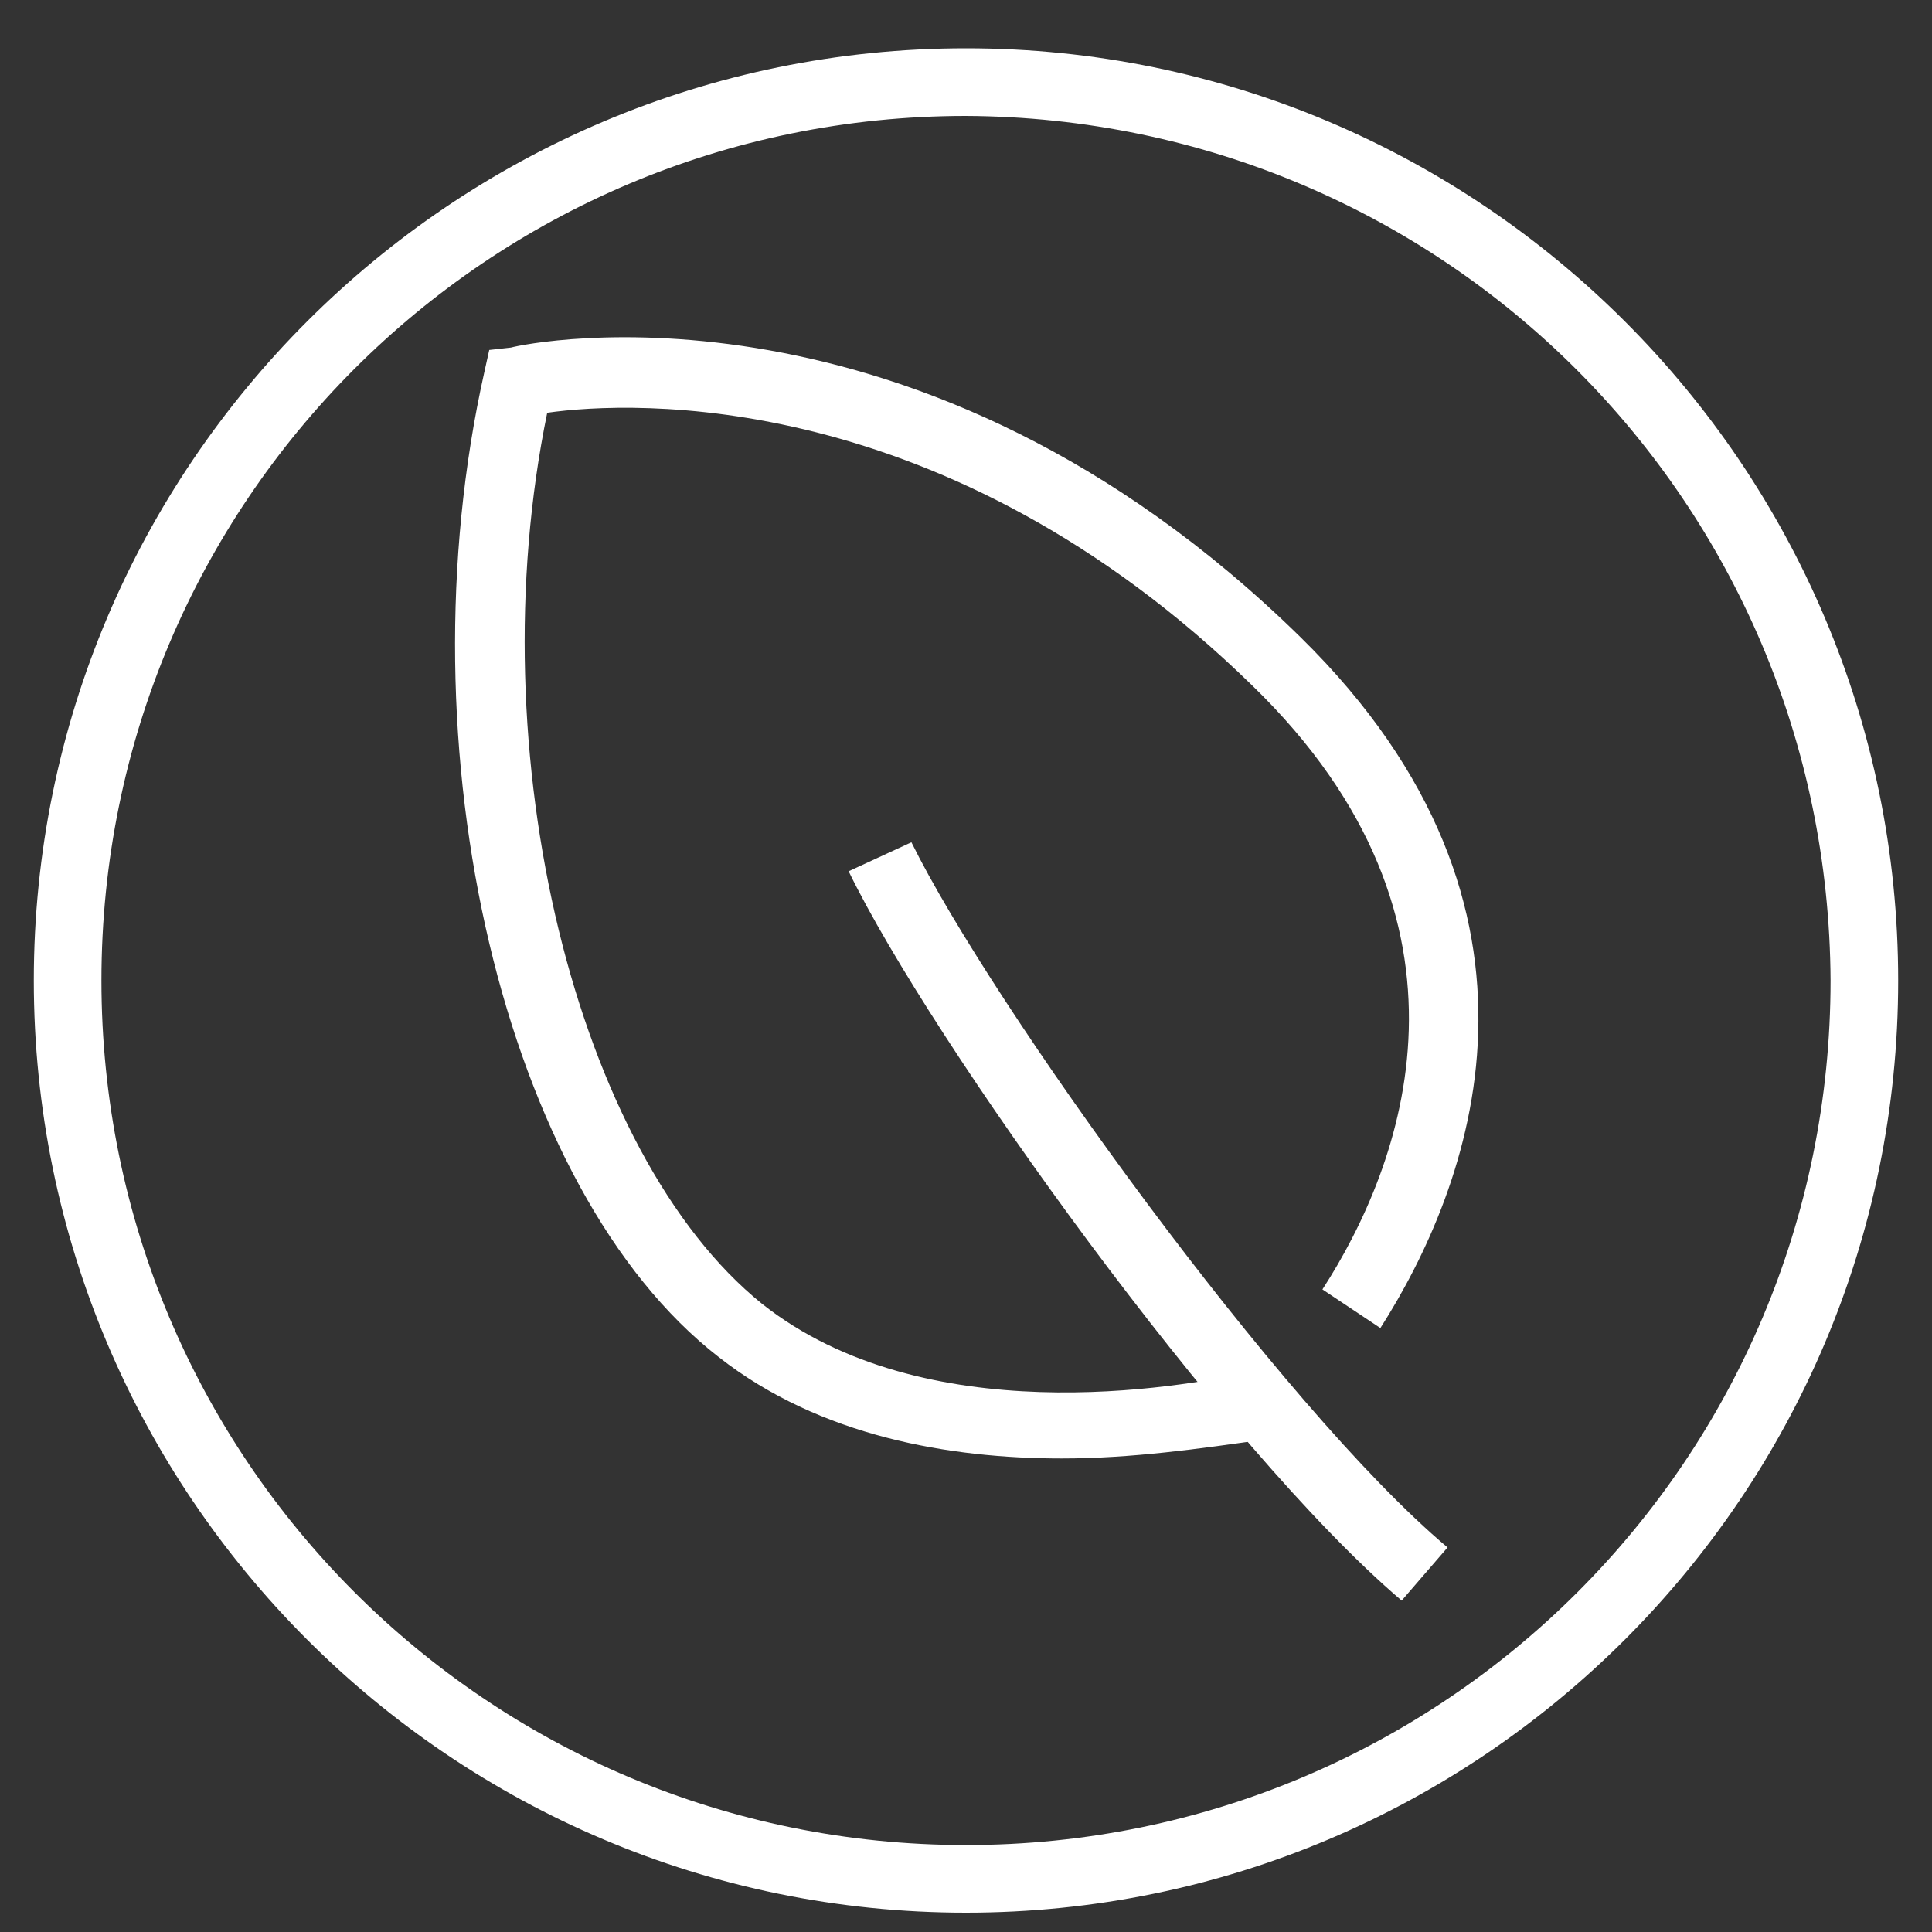
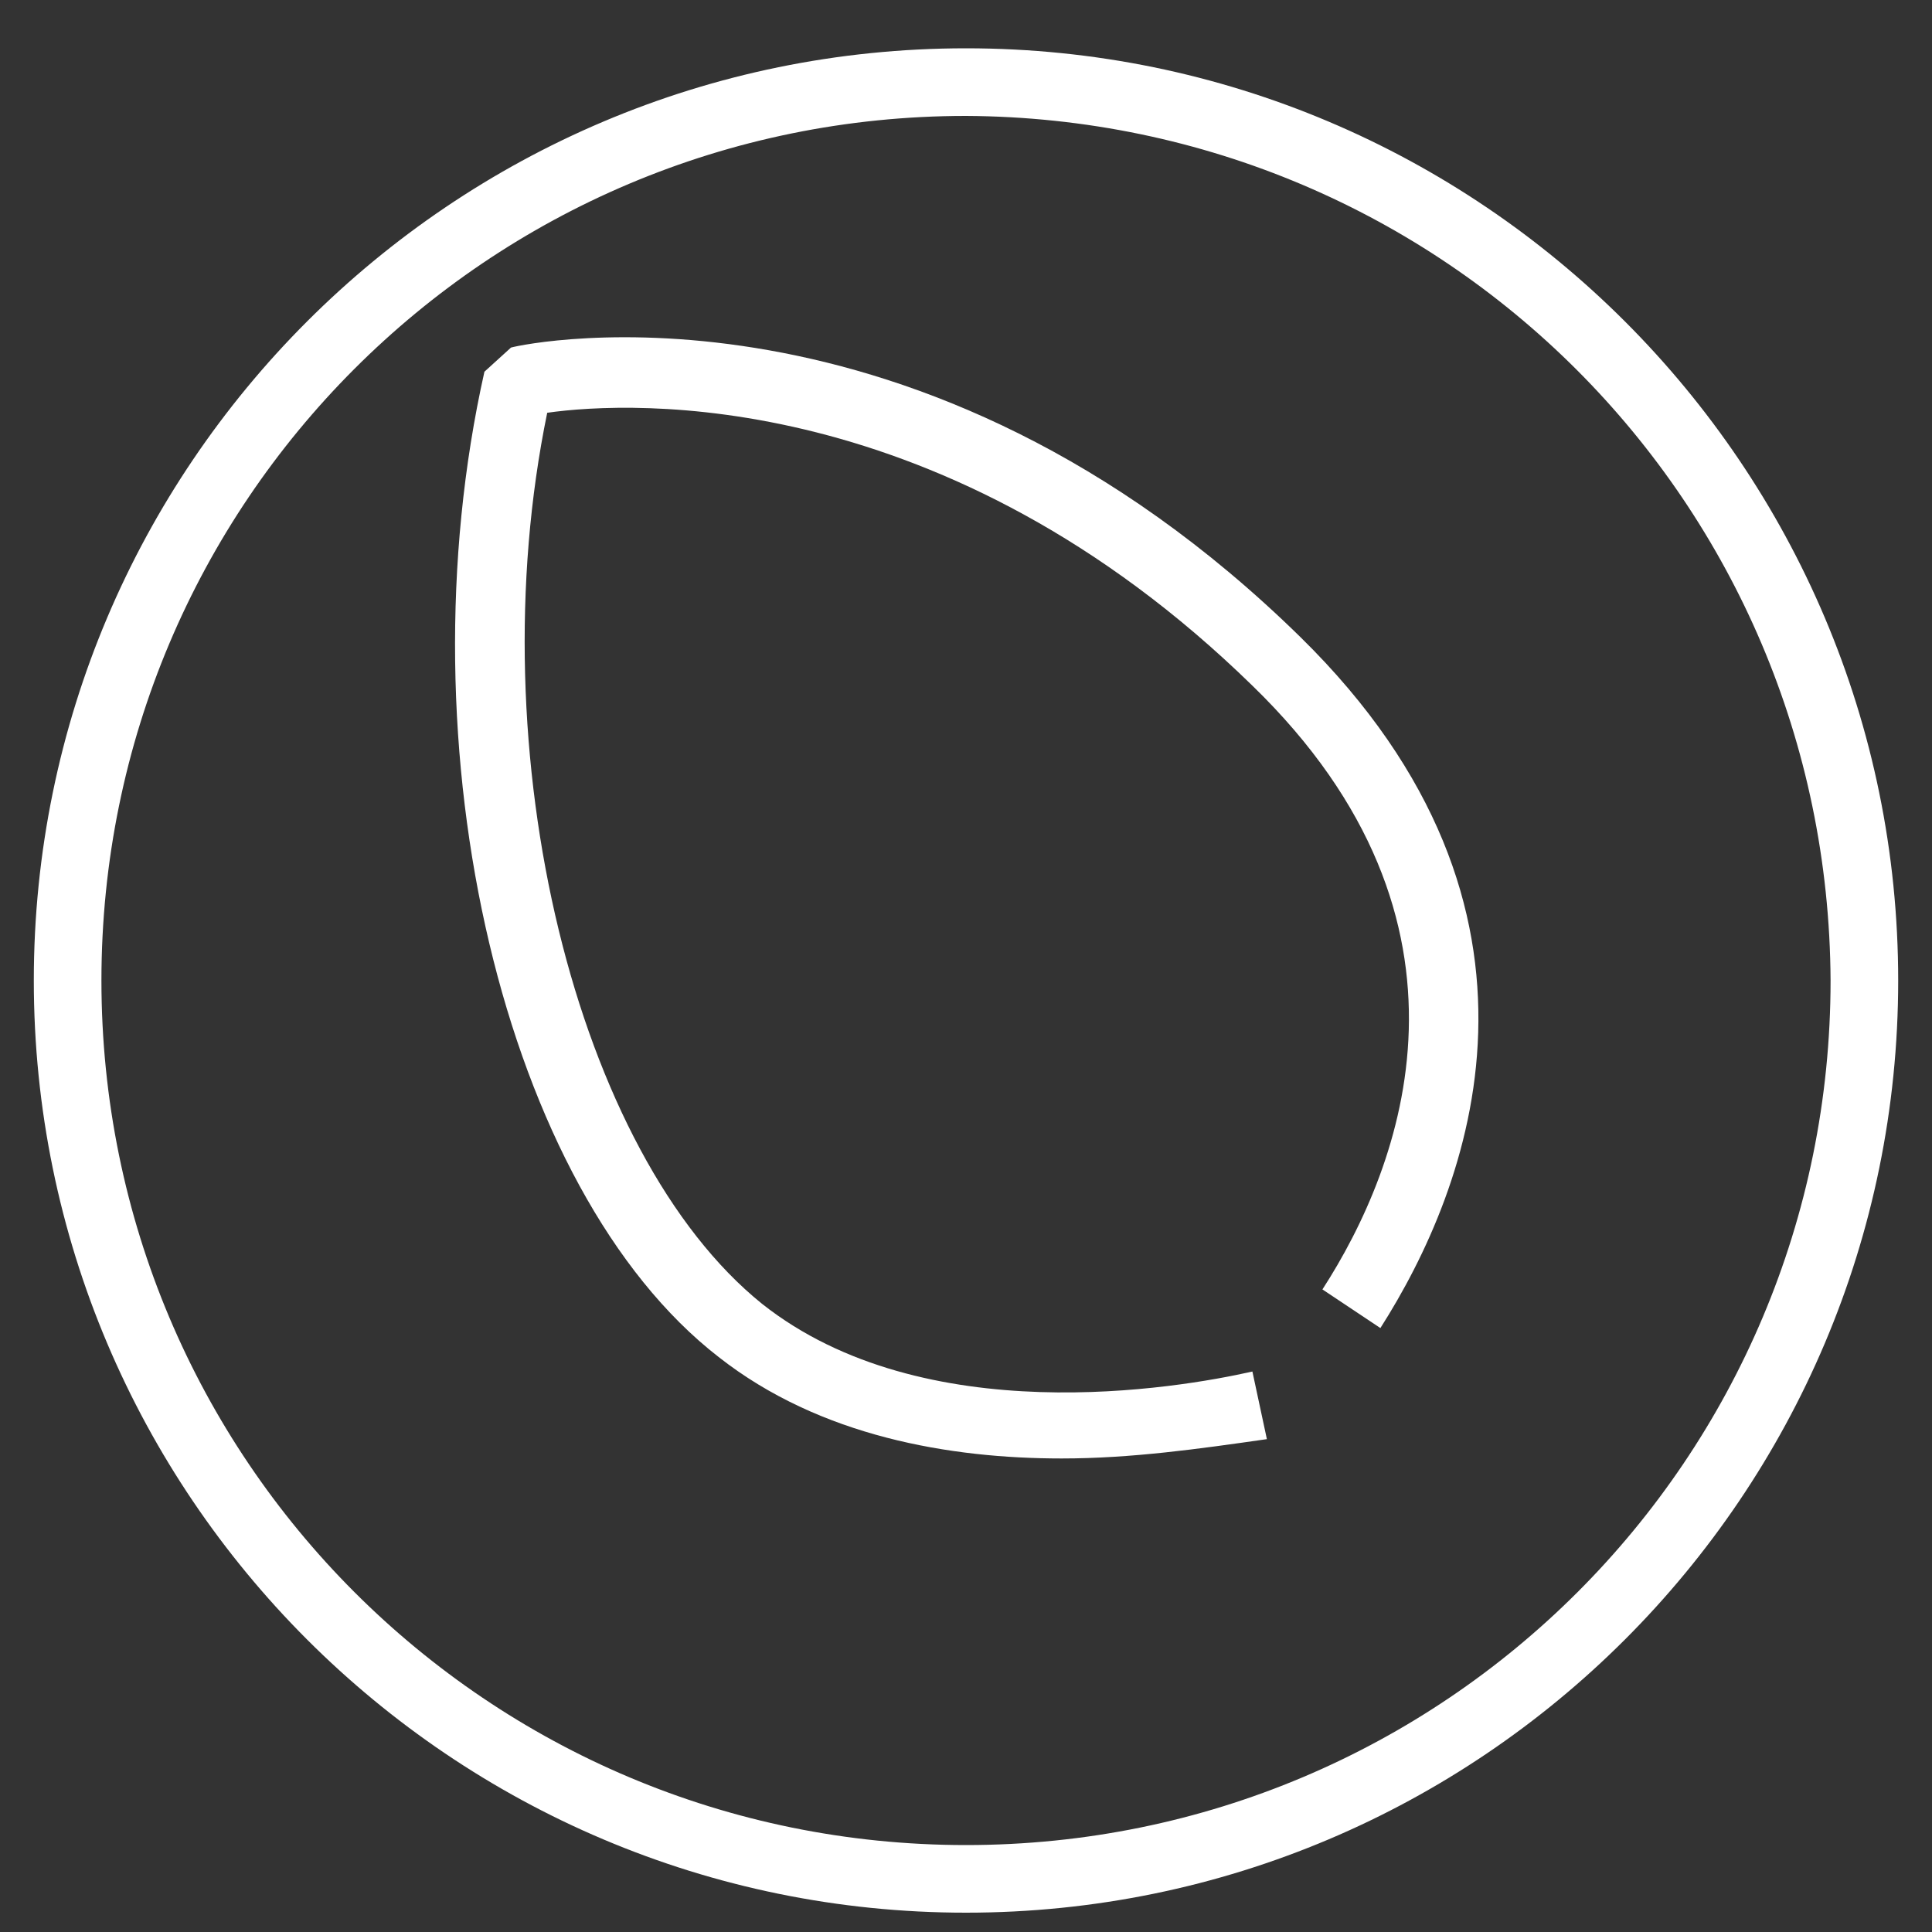
<svg xmlns="http://www.w3.org/2000/svg" version="1.1" x="0px" y="0px" viewBox="0 0 80 80" xml:space="preserve">
  <rect x="0" y="0" width="80" height="80" fill="#333333" stroke="none" />
  <g id="Ebene_1" display="none">
    <g display="inline">
      <rect width="80" height="80" />
    </g>
  </g>
  <g id="Windrad" display="none">
    <g id="Gruppe_62" transform="translate(3.571 3.2)" display="inline">
      <circle id="Ellipse_4" fill="none" stroke="#FFFFFF" stroke-width="3.2" stroke-miterlimit="10" cx="33.9" cy="38.3" r="5.2" />
      <path id="Pfad_102" fill="none" stroke="#FFFFFF" stroke-width="3.2" stroke-miterlimit="10" d="M36.5,33.1V0.6    c0,0-10.4,7.8-10.4,18.2s5.2,14.3,5.2,14.3" />
-       <path id="Pfad_103" fill="none" stroke="#FFFFFF" stroke-width="3.2" stroke-miterlimit="10" d="M37.1,43.1l28.1,16.2    c0,0-1.6-12.9-10.6-18.1s-15-2.6-15-2.6" />
      <path id="Pfad_104" fill="none" stroke="#FFFFFF" stroke-width="3.2" stroke-miterlimit="10" d="M28.1,38.6L0,54.9    c0,0,12,5.1,21-0.1s9.8-11.7,9.8-11.7" />
-       <line id="Linie_10" fill="none" stroke="#FFFFFF" stroke-width="3.2" stroke-miterlimit="10" x1="30" y1="56.5" x2="30" y2="76" />
      <line id="Linie_11" fill="none" stroke="#FFFFFF" stroke-width="3.2" stroke-miterlimit="10" x1="37.8" y1="44.8" x2="37.8" y2="76" />
      <line id="Linie_12" fill="none" stroke="#FFFFFF" stroke-width="3.2" stroke-miterlimit="10" x1="69" y1="17.5" x2="49.5" y2="17.5" />
-       <path id="Pfad_105" fill="none" stroke="#FFFFFF" stroke-width="3.2" stroke-miterlimit="10" d="M49.5,17.5    c-2.9,0-5.2-2.3-5.2-5.2s2.3-5.2,5.2-5.2l0,0" />
      <line id="Linie_13" fill="none" stroke="#FFFFFF" stroke-width="3.2" stroke-miterlimit="10" x1="44.3" y1="25.3" x2="70.3" y2="25.3" />
      <line id="Linie_14" fill="none" stroke="#FFFFFF" stroke-width="3.2" stroke-miterlimit="10" x1="72.8" y1="33.1" x2="54.7" y2="33.1" />
    </g>
  </g>
  <g id="Sparschwein" display="none">
    <g id="Gruppe_60" transform="translate(0 0)" display="inline">
      <g id="Gruppe_52" transform="translate(44.99)">
        <g id="Gruppe_50">
-           <path id="Pfad_96" fill="#FFFFFF" d="M1.8,31.2c-1.4,0-2.8-0.1-4.3-0.4l-0.8-0.1l-0.3-0.8c-0.1-0.4-2.6-9.5,5.5-18.9      c6.2-7.3,13.4-4.5,16.2-3l-1.2,2.3c-3.4-1.9-8.4-2.9-13,2.4C-2,19.5-1.5,26.1-1.2,28.3c7.5,0.9,16.2-1.8,19-6.1      c2.5-3.7,1.2-9.2,0.7-10.8l2.5-0.7c0.5,1.9,2.1,8.3-1.1,13C16.9,28.2,9.4,31.2,1.8,31.2z" />
-         </g>
+           </g>
        <g id="Gruppe_51" transform="translate(12.725 0.133)">
          <path id="Pfad_97" fill="#FFFFFF" d="M-4.1,21.6l-1.3-2.2c3.5-2,12.2-9.1,15.1-13.1l2.1,1.5C8.6,12.1-0.4,19.4-4.1,21.6z" />
        </g>
      </g>
      <g id="Gruppe_59" transform="translate(0 16.512)">
        <g id="Gruppe_57">
          <g id="Gruppe_55">
            <g id="Gruppe_53">
              <path id="Pfad_98" fill="#FFFFFF" d="M54.8,62.9L54.8,62.9l-9.4-0.1c-0.6,0-1.1-0.4-1.2-1l-1.4-5.2c-4.9,0.9-9.9,0.9-14.9-0.2        l-1.5,5.2c-0.2,0.5-0.7,1-1.2,1l0,0l-9.4-0.1c-0.7,0-1.3-0.6-1.3-1.3c0,0,0,0,0-0.1l0.5-10.3c-3.1-2.2-5.8-5.1-7.7-8.4H2.3        C1.6,42.4,1,41.7,1,41l0,0l0.1-13.1c0-0.7,0.6-1.3,1.3-1.3l0,0h2.8c1.1-3.8,3.1-7.4,5.9-10.2c-0.7-3.2-1.6-6.3-2.8-9.4        C8.2,6.5,8.4,5.9,9,5.5c0.3-0.2,6.7-4,14.9,3.3c3.8-1.2,7.8-1.9,11.9-1.9c1.1,0,2.1,0.1,3.2,0.2l-0.3,2.6        c-1-0.1-2-0.1-2.9-0.2h-0.2c-3.9,0-7.8,0.6-11.5,2c-0.4,0.2-1,0.1-1.3-0.3c-5.3-5-9.6-4.4-11.4-3.9c1,3,1.9,6.1,2.6,9.3        c0.1,0.4,0,0.9-0.4,1.2c-3,2.8-5.1,6.4-5.9,10.5C7.5,29,7,29.4,6.4,29.4l0,0H3.9L3.7,39.9h4.3c0.4,0,0.9,0.3,1.2,0.7        c1.9,3.5,4.5,6.4,7.8,8.6c0.4,0.3,0.6,0.7,0.5,1.2L17,60h7l1.6-5.5c0.2-0.7,0.9-1.1,1.6-0.9c2.7,0.6,5.4,1,8.3,1        c2.7,0,5.3-0.3,7.9-0.9c0.7-0.2,1.3,0.3,1.5,0.9l1.5,5.4h7L53,50.5c0-0.4,0.2-0.9,0.6-1.2c6.7-4.1,10.5-10.4,10.6-17.1        c0-5.8-2.8-11.3-7.7-15.5l1.7-2c5.6,4.8,8.7,11,8.6,17.6c0,7.5-4.1,14.3-11,19.1l0.4,10.1C56.2,62.1,55.6,62.8,54.8,62.9        C54.9,62.9,54.8,62.9,54.8,62.9L54.8,62.9z" />
            </g>
            <g id="Gruppe_54" transform="translate(71.084 14.718)">
              <path id="Pfad_99" fill="#FFFFFF" d="M-4.4,16.6c-0.7,0-1.2,0-1.3,0C-6.4,16.6-7,15.9-7,15.2l0,0c0.1-0.7,0.6-1.2,1.4-1.2l0,0        c0.1,0,9.6,0.6,10.7-4.3c0.4-1.4,0.4-3.3-1.2-4C3.3,5.2,2.2,5.2,1.5,5.7C1,6.2,0.9,6.8,1,7.3c0.2,0.3,0.7,0.1,0.9,0        c0.7-0.2,1.4,0.2,1.7,0.9S3.4,9.6,2.7,9.9c-1.4,0.5-3,0.1-3.9-1.1C-2.1,7.3-1.8,5.4-0.6,4c1.2-1.4,3.8-1.8,5.8-0.7        c1.1,0.5,3.5,2.4,2.5,6.9C6.4,16-1.3,16.6-4.4,16.6z" />
            </g>
          </g>
          <g id="Gruppe_56" transform="translate(34.054 11.731)">
            <path id="Pfad_100" fill="#FFFFFF" d="M18.7,13.8C12,4.6-2.4,5.7-2.5,5.7l-0.3-2.6c0.6-0.1,16.1-1.3,23.6,9.1L18.7,13.8z" />
          </g>
        </g>
        <g id="Gruppe_58" transform="translate(15.185 22.238)">
          <path id="Pfad_101" fill="#FFFFFF" d="M0.7,4.5C0,4.5-0.7,3.9-0.7,3.2S0,1.9,0.7,1.9l0,0C1.4,1.9,2,2.5,2,3.2S1.4,4.5,0.7,4.5z" />
        </g>
      </g>
    </g>
  </g>
  <g id="Wasser" display="none">
    <path id="water" display="inline" fill="#FFFFFF" d="M2.3,65.9c0.7,1,1.9,1.5,3.1,1l8.3-2.6c1.7-0.5,3.5-0.5,5.3,0l4.8,1.5   c2.9,0.9,5.9,0.9,8.8,0l4.8-1.5c1.7-0.5,3.5-0.5,5.3,0l4.8,1.5c2.9,0.9,5.9,0.9,8.8,0l4.8-1.5c1.7-0.5,3.5-0.5,5.3,0l8.3,2.6   c1.1,0.4,2.4,0,3.1-1c0.4-0.9,0-1.9-0.9-2.3c-0.1-0.1-0.2-0.1-0.4-0.1l-8.7-2.7c-2.9-0.9-5.9-0.9-8.8,0l-4.8,1.5   c-1.7,0.5-3.5,0.5-5.3,0l-4.7-1.5c-2.9-0.9-5.9-0.9-8.8,0l-4.8,1.5c-1.7,0.5-3.5,0.5-5.3,0l-4.7-1.5c-2.9-0.9-5.9-0.9-8.8,0   l-8.3,2.6c-1,0.2-1.6,1.1-1.4,2.1C2.2,65.7,2.2,65.8,2.3,65.9z M2.3,52.8c0.7,1,1.9,1.5,3.1,1l8.3-2.6c1.7-0.5,3.5-0.5,5.3,0   l4.8,1.5c2.9,0.9,5.9,0.9,8.8,0l4.8-1.5c1.7-0.5,3.5-0.5,5.3,0l4.8,1.5c2.9,0.9,5.9,0.9,8.8,0l4.8-1.5c1.7-0.5,3.5-0.5,5.3,0   l8.3,2.6c1.1,0.4,2.4,0,3.1-1c0.4-0.9,0-1.9-0.9-2.3c-0.1-0.1-0.2-0.1-0.4-0.1l-8.3-2.6c-2.9-0.9-5.9-0.9-8.8,0l-4.8,1.5   c-1.7,0.5-3.5,0.5-5.3,0l-4.8-1.5c-2.9-0.9-5.9-0.9-8.8,0l-4.8,1.5c-1.7,0.5-3.5,0.5-5.3,0l-4.8-1.5c-2.9-0.9-5.9-0.9-8.8,0   l-8.3,2.6c-1,0.2-1.6,1.1-1.4,2.1C2.2,52.6,2.2,52.7,2.3,52.8L2.3,52.8z M2.3,39.7c0.7,1,1.9,1.5,3.1,1l8.3-2.6   c1.7-0.5,3.5-0.5,5.3,0l4.8,1.5c2.9,0.9,5.9,0.9,8.8,0l4.8-1.5c1.7-0.5,3.5-0.5,5.3,0l4.8,1.5c2.9,0.9,5.9,0.9,8.8,0l4.8-1.5   c1.7-0.5,3.5-0.5,5.3,0l8.3,2.6c1.1,0.4,2.4,0,3.1-1c0.4-0.9,0-1.9-0.9-2.3c-0.1-0.1-0.2-0.1-0.4-0.1l-8.3-2.6   c-2.9-0.9-5.9-0.9-8.8,0l-4.8,1.5c-1.7,0.5-3.5,0.5-5.3,0l-4.8-1.5c-2.9-0.9-5.9-0.9-8.8,0l-4.8,1.5c-1.7,0.5-3.5,0.5-5.3,0   l-4.8-1.5c-2.9-0.9-5.9-0.9-8.8,0l-8.3,2.6c-1,0.2-1.6,1.1-1.4,2.1C2.2,39.4,2.2,39.6,2.3,39.7L2.3,39.7z M2.3,26.6   c0.7,1,1.9,1.5,3.1,1l8.3-2.6c1.7-0.5,3.5-0.5,5.3,0l4.8,1.5c2.9,0.9,5.9,0.9,8.8,0l4.8-1.5c1.7-0.5,3.5-0.5,5.3,0l4.8,1.5   c2.9,0.9,5.9,0.9,8.8,0l4.8-1.5c1.7-0.5,3.5-0.5,5.3,0l8.3,2.6c1.1,0.4,2.4,0,3.1-1c0.4-0.9,0-1.9-0.9-2.3   c-0.1-0.1-0.2-0.1-0.4-0.1l-8.3-2.6c-2.9-0.9-5.9-0.9-8.8,0l-4.8,1.5c-1.7,0.5-3.5,0.5-5.3,0l-4.8-1.5c-2.9-0.9-5.9-0.9-8.8,0   l-4.8,1.5c-1.7,0.5-3.5,0.5-5.3,0l-4.8-1.5c-2.9-0.9-5.9-0.9-8.8,0l-8.4,2.5c-1,0.2-1.6,1.1-1.4,2.1C2.2,26.3,2.2,26.4,2.3,26.6z" />
  </g>
  <g id="Blatt">
    <g id="Gruppe_65" transform="translate(18.159 12.492)">
      <g id="Gruppe_63" transform="translate(0)">
-         <path id="Pfad_106" fill="#FFFFFF" d="M25.8,47.9c-4.6,0-10-0.9-14.2-4.2C2.7,36.8-1.6,18.5,1.9,2.9l0.2-0.9L3,1.9     c0.7-0.2,16.9-3.5,32.7,12c11.5,11.3,7,22.8,3.3,28.6l-2.4-1.6c3.3-5.1,7.2-15.2-2.9-25C21,3.5,8,4.1,4.5,4.6     c-2.9,14.1,1.2,30.7,8.9,36.9c6.7,5.3,17.2,3.5,20.3,2.8l0.6,2.8C31.5,47.5,28.7,47.9,25.8,47.9z" />
+         <path id="Pfad_106" fill="#FFFFFF" d="M25.8,47.9c-4.6,0-10-0.9-14.2-4.2C2.7,36.8-1.6,18.5,1.9,2.9L3,1.9     c0.7-0.2,16.9-3.5,32.7,12c11.5,11.3,7,22.8,3.3,28.6l-2.4-1.6c3.3-5.1,7.2-15.2-2.9-25C21,3.5,8,4.1,4.5,4.6     c-2.9,14.1,1.2,30.7,8.9,36.9c6.7,5.3,17.2,3.5,20.3,2.8l0.6,2.8C31.5,47.5,28.7,47.9,25.8,47.9z" />
      </g>
      <g id="Gruppe_64" transform="translate(16.981 21.685)">
-         <path id="Pfad_107" fill="#FFFFFF" d="M22.9,32.1C15.5,25.8,3.4,8.9,0,1.9l2.6-1.2c3.3,6.7,15.3,23.4,22.2,29.2L22.9,32.1z" />
-       </g>
+         </g>
    </g>
    <g id="Gruppe_66">
      <path id="Pfad_108" fill="#FFFFFF" d="M40,79.2c-21.3,0-38.6-17.3-38.6-38.6S18.7,2,40,2s38.6,17.3,38.6,38.6l0,0    C78.6,61.9,61.3,79.2,40,79.2z M40,4.8c-19.8,0-35.8,16-35.8,35.8s16,35.8,35.8,35.8s35.8-16,35.8-35.8C75.7,20.8,59.8,4.9,40,4.8    L40,4.8z" />
    </g>
  </g>
</svg>